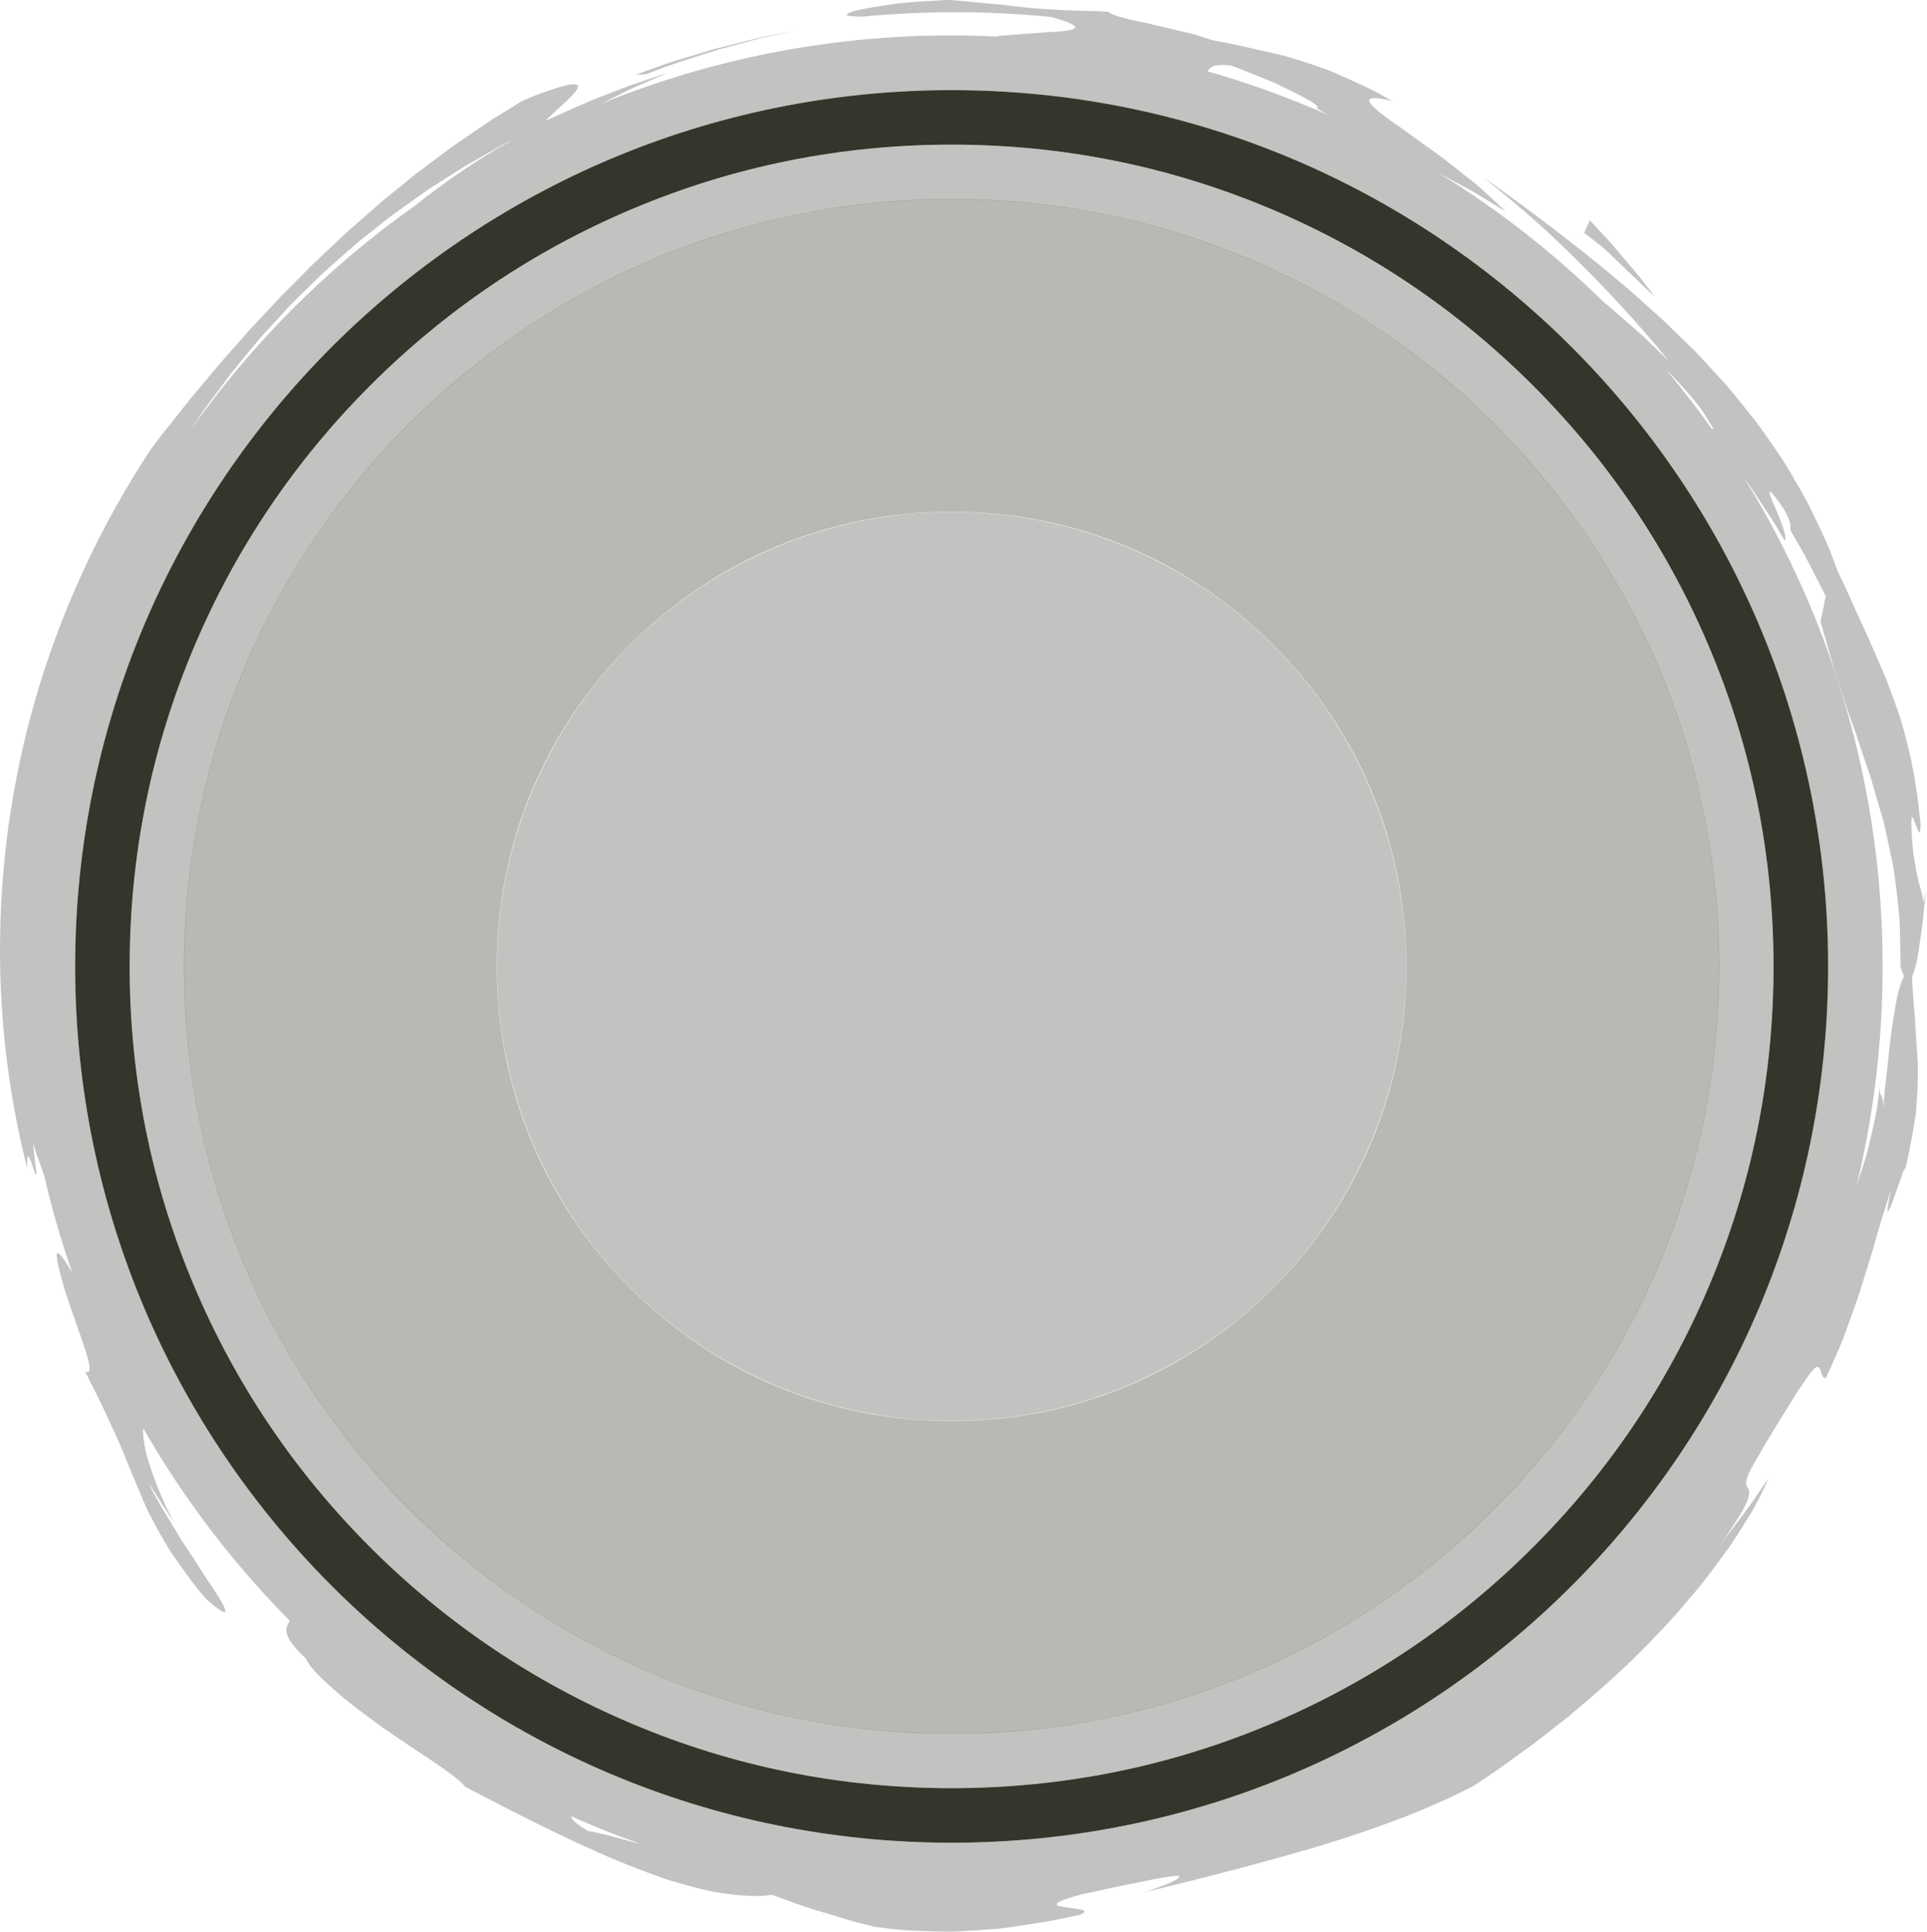
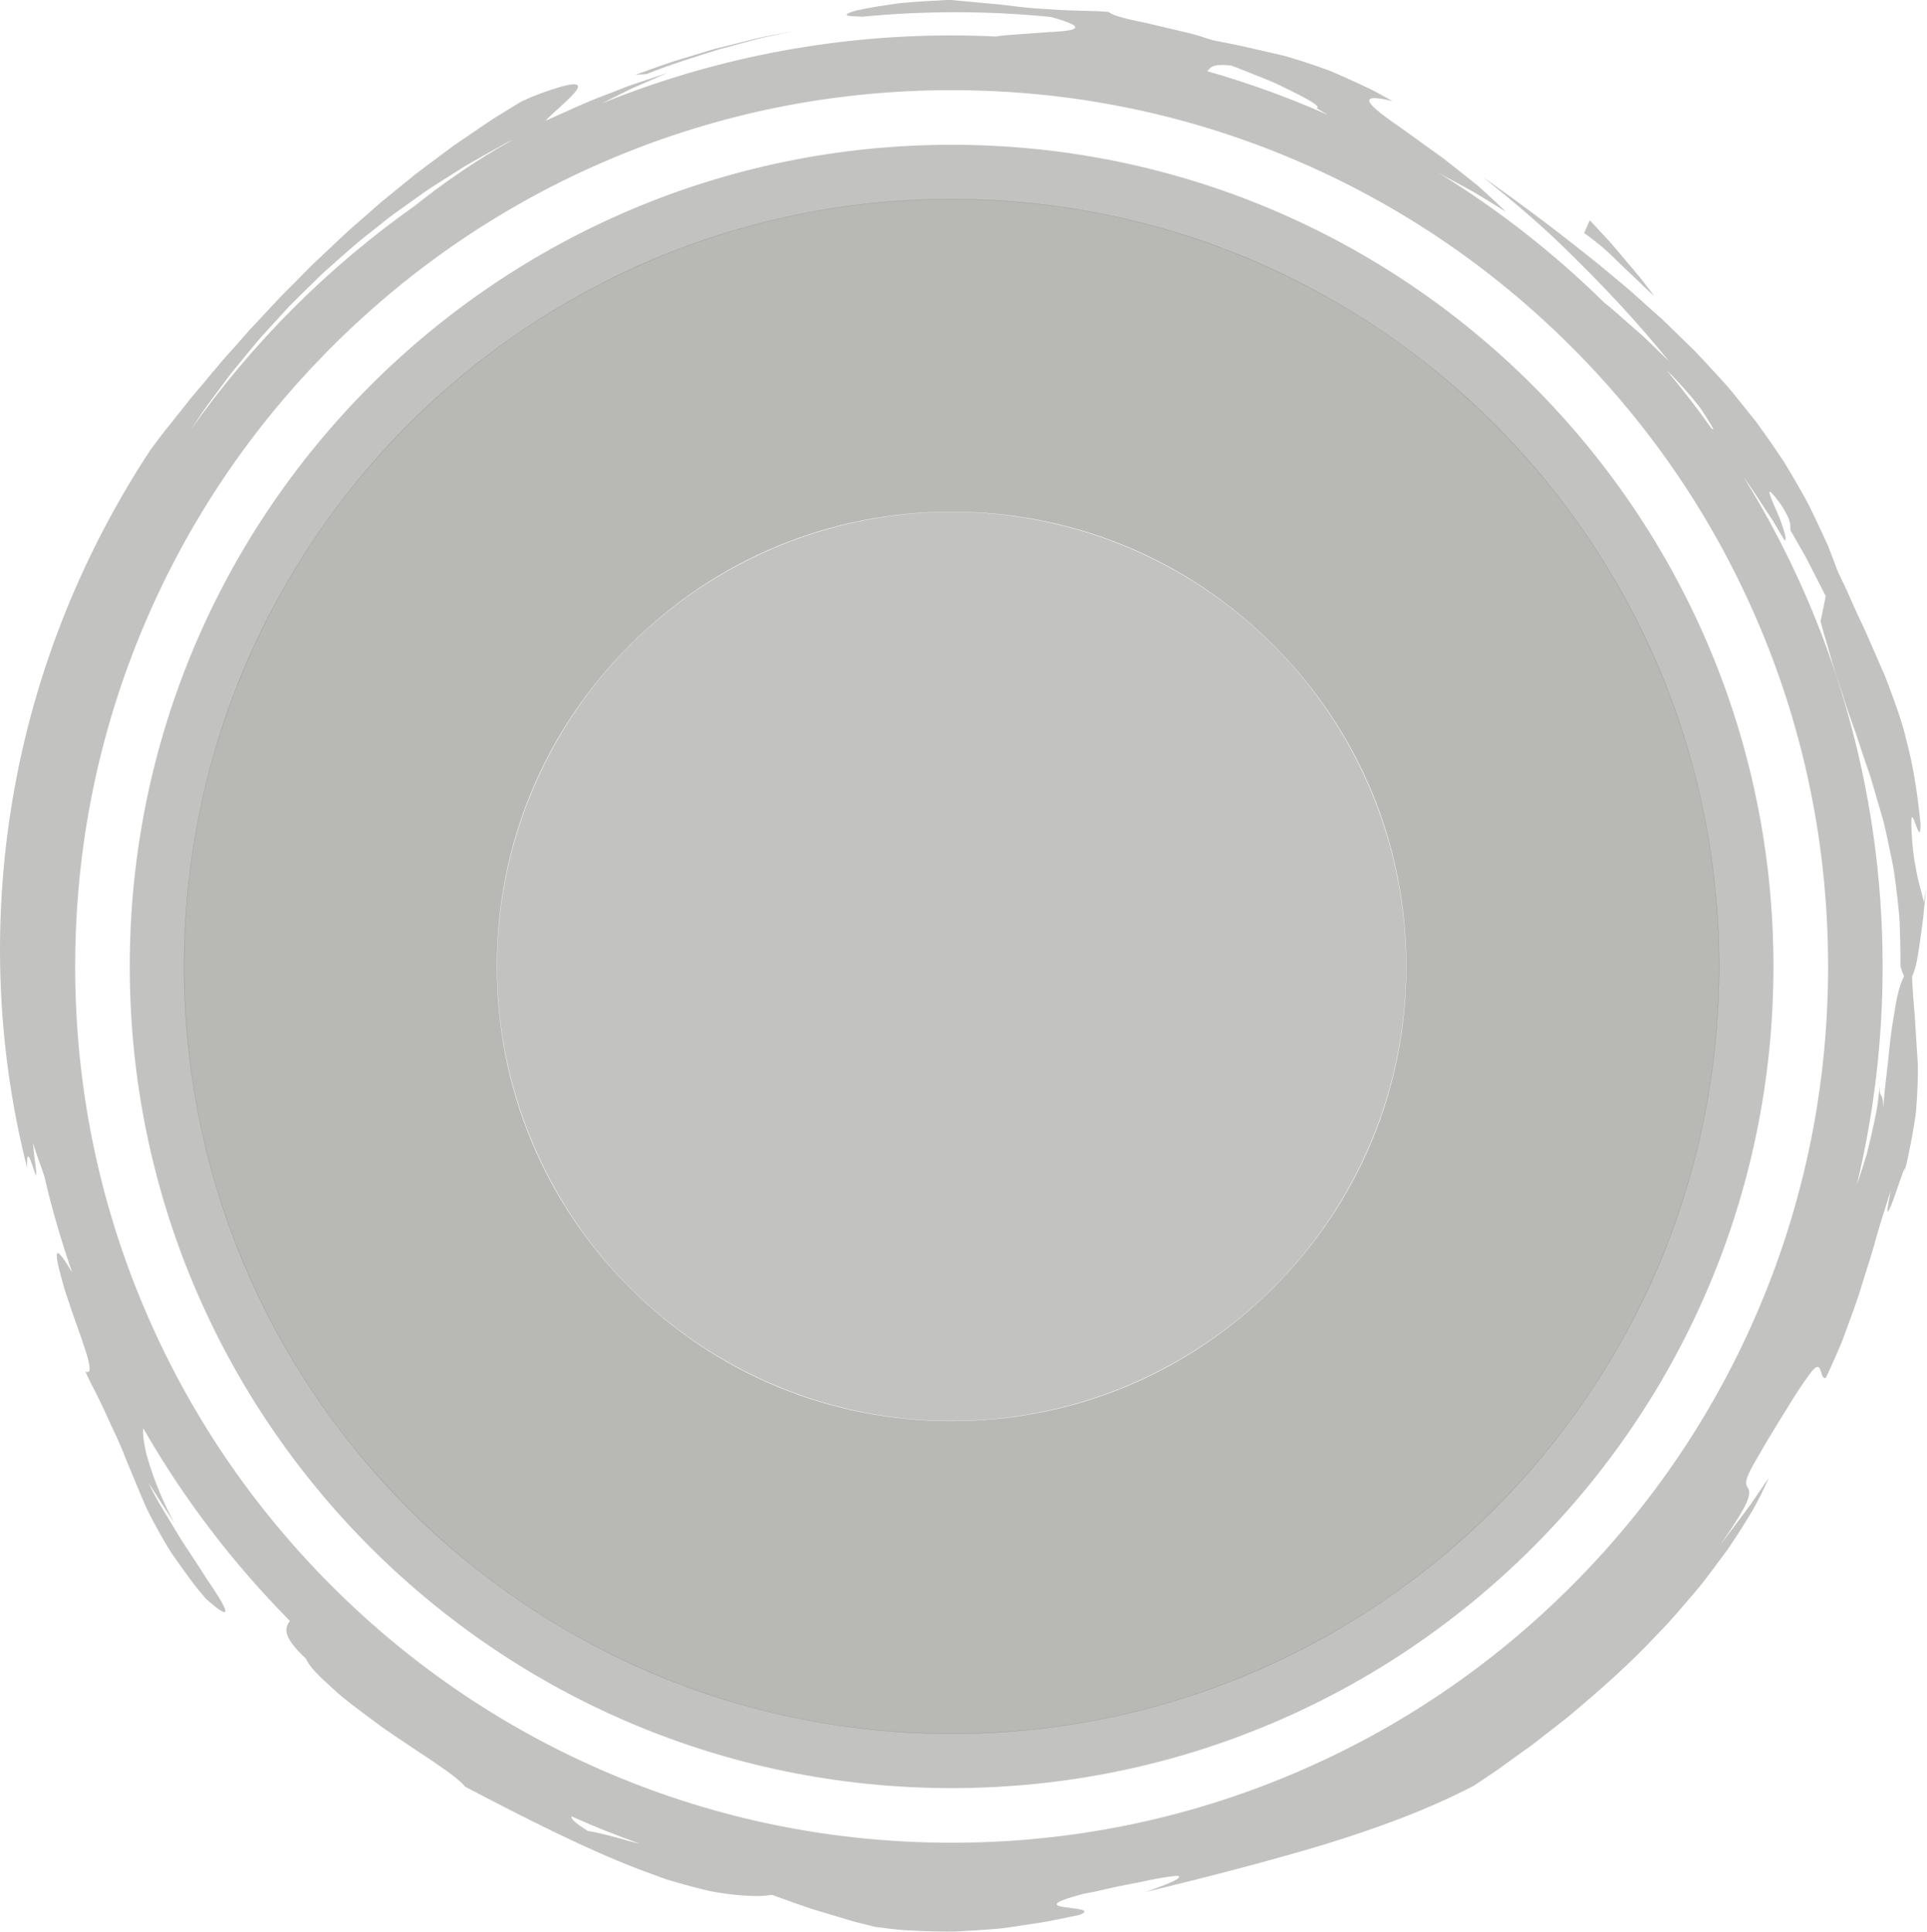
<svg xmlns="http://www.w3.org/2000/svg" id="Ebene_1" data-name="Ebene 1" viewBox="0 0 510.85 512.26">
  <defs>
    <style>
      .cls-1, .cls-2, .cls-3 {
        fill: #34362c;
      }

      .cls-1, .cls-4 {
        opacity: .3;
      }

      .cls-3 {
        opacity: .35;
      }
    </style>
  </defs>
  <g class="cls-4">
    <path class="cls-2" d="M498.31,287.93c.1-.99.2-1.97.27-2.91-.15,1.27-.23,2.2-.27,2.91Z" />
    <path class="cls-2" d="M190.61,13.09l9.88-2.67c.82-.24,1.65-.43,2.49-.6l2.5-.54,5.01-1.09-5.36,1.05c-1.78.36-3.58.67-5.34,1.15l-10.59,2.65-10.44,3.16c-3.46,1.11-6.85,2.42-10.28,3.62l2.81-.14c6.31-2.53,12.81-4.55,19.32-6.58Z" />
    <path class="cls-2" d="M429.45,69.9c1.46,1.42,2.93,2.84,4.45,4.24,1.48,1.45,3,2.92,4.67,4.35-1.34-1.73-2.65-3.49-4.03-5.2l-4.25-5.03c-1.44-1.66-2.81-3.4-4.32-5.01l-4.51-4.84-1.51,3.38c1.78,1.26,3.44,2.57,5.03,3.89,1.55,1.38,3,2.81,4.46,4.22Z" />
    <path class="cls-2" d="M507.88,256.09c.15-.64.28-1.34.42-2.09.54-2.98,1.02-6.68,1.49-10.18.38-3.49.62-6.78,1.05-8.94l-.83,4.31c-.55-2.66-1.24-4.59-1.8-7.23-.14-.66-.26-1.36-.39-2.13-.15-.76-.3-1.59-.43-2.51-.26-1.84-.48-4.03-.62-6.76-.14-2.74-.06-3.77.11-3.88.2-.11.53.7.86,1.62.66,1.83,1.4,4.11,1.41.25-.88-8.75-2.02-15.65-3.55-21.42-1.33-5.82-3.11-10.48-4.78-14.98-.43-1.12-.83-2.24-1.29-3.34-.48-1.09-.96-2.19-1.45-3.3-.97-2.22-1.96-4.5-3.02-6.93-1.06-2.43-2.33-4.95-3.58-7.77-.62-1.41-1.27-2.88-1.96-4.42-.73-1.52-1.49-3.12-2.29-4.8-.59-1.56-1.17-3.11-1.75-4.63-.3-.76-.59-1.52-.89-2.27-.32-.74-.66-1.47-.99-2.19-1.33-2.9-2.67-5.71-4.02-8.46-1.4-2.72-2.94-5.29-4.42-7.85-.75-1.27-1.5-2.52-2.25-3.77-.81-1.2-1.62-2.4-2.43-3.59-1.63-2.36-3.23-4.69-4.89-6.94-1.74-2.2-3.48-4.37-5.22-6.51-.88-1.06-1.73-2.15-2.64-3.18l-2.78-3.05c-1.86-2.02-3.7-4.04-5.6-6.02-1.96-1.92-3.94-3.84-5.92-5.78-1-.96-1.96-1.95-3-2.89-1.04-.93-2.09-1.86-3.14-2.8-2.12-1.86-4.18-3.81-6.39-5.67-2.21-1.84-4.46-3.71-6.75-5.62-9.26-7.48-19.33-15.21-31.06-23.44,7.86,6.29,15.83,12.93,23.88,21,8.11,7.97,16.67,16.96,25.57,27.95l-4.21-4.09-2.1-2.04c-.7-.68-1.46-1.3-2.18-1.95l-4.39-3.86c-1.46-1.29-2.9-2.58-4.44-3.77,0,0,0,0,0,0-13.26-13.03-27.98-24.57-43.9-34.36.64.35,1.28.71,1.9,1.05,2.1,1.15,4.13,2.25,6.06,3.3.48.26.96.52,1.43.78.46.28.91.55,1.35.82.89.54,1.75,1.06,2.58,1.56,1.66,1.01,3.19,1.96,4.56,2.84-1.67-1.67-3.67-3.53-5.84-5.49-.55-.49-1.1-.99-1.67-1.49-.59-.47-1.18-.95-1.78-1.43-1.21-.96-2.44-1.94-3.68-2.92-1.25-.98-2.5-1.97-3.74-2.94-1.28-.92-2.55-1.83-3.8-2.72-2.49-1.8-4.87-3.52-7-5.06-8.66-5.9-13.07-9.86-2.52-7.3-1.49-.82-2.91-1.6-4.26-2.34-1.34-.76-2.69-1.32-3.93-1.93-2.51-1.17-4.78-2.2-6.87-3.1-.52-.22-1.04-.44-1.54-.66-.51-.19-1.01-.37-1.5-.55-.99-.34-1.93-.67-2.84-.99-1.83-.62-3.54-1.17-5.19-1.67-.83-.25-1.64-.49-2.44-.73-.82-.19-1.63-.38-2.45-.58-1.63-.37-3.26-.74-4.98-1.13-1.71-.38-3.49-.82-5.42-1.23-1.95-.37-4.04-.78-6.33-1.25-2.25-.72-4.92-1.64-7.8-2.25-2.86-.67-5.82-1.38-8.57-2.02-1.37-.36-2.7-.59-3.93-.86-1.23-.26-2.36-.53-3.34-.79-1.97-.52-3.37-1.05-3.85-1.56-1.09-.08-2.1-.18-3.06-.21-.96-.02-1.85-.05-2.7-.07-1.68-.05-3.16-.09-4.53-.13-2.73-.07-4.99-.3-7.55-.41-2.55-.16-5.38-.45-9.21-.94-.48-.06-.97-.13-1.49-.19-.51-.04-1.04-.09-1.59-.14-1.1-.1-2.27-.2-3.53-.32-2.52-.22-5.39-.54-8.71-.79-4.55.23-9.05.49-13.03.88-3.97.54-7.42,1.09-9.91,1.6-2.5.47-4.02,1.06-4.16,1.41-.14.39,1.09.46,4.15.57,16.59-1.59,33.33-1.58,49.94.07,5.79,1.58,7.2,2.53,6.21,3.12-.5.3-1.59.5-3.04.65-.73.07-1.54.13-2.42.18-.88.04-1.81.08-2.78.18-3.88.31-8.24.55-11.21.85-.47.07-.89.13-1.28.2-3.9-.18-7.82-.29-11.76-.29-32.79,0-64.08,6.41-92.7,18.02l1.42-.71,3.92-1.96,1.96-.98c.66-.32,1.33-.59,2-.89l8.05-3.53-8.24,2.76c-.69.23-1.38.45-2.06.7l-2.02.79-4.05,1.58c-5.45,1.99-10.66,4.54-15.96,6.87,2.3-2.44,7.25-6.36,8.41-8.39.57-1.02.18-1.56-2.01-1.19-1.1.19-2.65.6-4.75,1.3-2.1.71-4.8,1.62-8.02,3.15-2.47,1.51-4.92,3.02-7.37,4.52-2.39,1.58-4.74,3.21-7.09,4.8-1.17.8-2.34,1.59-3.51,2.39l-3.39,2.54c-2.25,1.69-4.52,3.34-6.73,5.04-2.17,1.76-4.33,3.53-6.49,5.28-1.07.89-2.18,1.72-3.22,2.65l-3.12,2.76c-2.07,1.85-4.2,3.61-6.23,5.51-2.01,1.9-4.03,3.8-6.04,5.7-2.06,1.85-3.95,3.89-5.92,5.84l-2.95,2.95-1.48,1.47-1.42,1.53c-1.91,2.04-3.82,4.08-5.73,6.13-.98,1-1.9,2.06-2.83,3.13-.93,1.06-1.86,2.12-2.8,3.18-3.85,4.16-7.35,8.67-11.15,13.05-1.8,2.27-3.61,4.56-5.43,6.86-.91,1.16-1.88,2.28-2.76,3.47-.89,1.19-1.77,2.38-2.67,3.58-17.6,26.71-30.26,57.44-36.11,90.1-5.86,32.62-5.05,67.1,3.43,100.35-.24-5.8.9-2.18,1.69.22.4,1.2.71,2.11.73,1.4,0-.35-.06-1.11-.22-2.44-.09-.66-.2-1.46-.33-2.43-.1-.97-.21-2.11-.34-3.43.41,1.23.75,2.45,1.19,3.63.42,1.19.84,2.37,1.27,3.56.19.55.38,1.11.56,1.67,2,8.68,4.48,17.18,7.37,25.49-2.96-5.02-4.07-5.98-4.09-4.49-.01.79.28,2.26.76,4.15.24.95.52,2,.84,3.12.31,1.13.65,2.33,1.09,3.53,3.11,9.8,8.35,21.67,4.88,19.93.44.92.86,1.82,1.27,2.68.44.85.86,1.68,1.27,2.48.81,1.61,1.55,3.12,2.23,4.56.68,1.44,1.28,2.81,1.87,4.1.62,1.27,1.19,2.49,1.72,3.65,1.05,2.34,1.94,4.49,2.74,6.57.82,2.07,1.68,3.99,2.49,5.98.82,1.98,1.65,3.99,2.6,6.13,1.01,2.09,2.17,4.29,3.53,6.72.68,1.21,1.42,2.49,2.22,3.82.8,1.34,1.77,2.67,2.77,4.11,1.01,1.44,2.11,2.95,3.3,4.55.6.79,1.2,1.63,1.88,2.45.69.81,1.4,1.64,2.13,2.51,8.13,7.22,5.4,2.29-.02-5.6-1.28-2.04-2.73-4.27-4.23-6.54-.75-1.14-1.51-2.29-2.27-3.44-.71-1.18-1.42-2.36-2.12-3.51-1.39-2.3-2.72-4.51-3.9-6.47-1.12-2-2.03-3.78-2.73-5.14.98,1.35,2.02,3.07,3.18,4.91,1.21,1.81,2.48,3.79,3.75,5.77-3.64-6.58-6.13-13.49-7.52-18.51-.66-2.91-.96-5.24-.8-6.72,10.72,18.7,23.81,35.86,38.87,51.08-.65.94-1.17,1.94-.8,3.38.41,1.53,1.8,3.58,5.04,6.63.42.91,1.23,2.14,2.47,3.46,1.24,1.32,2.83,2.82,4.64,4.44,3.55,3.33,8.37,6.71,13.04,10.23,9.63,6.71,19.64,12.67,22.1,15.85,16.92,8.85,32.09,16.51,45.8,21.78,1.72.64,3.4,1.26,5.05,1.87.83.3,1.65.59,2.45.88.82.27,1.63.49,2.44.73,3.22.93,6.32,1.76,9.28,2.43,2.98.58,5.86.92,8.57,1.13,1.36.1,2.68.15,3.97.15,1.29,0,2.56-.16,3.78-.31,4.44,1.57,8.89,3.32,13.46,4.6l6.86,2.07c1.15.37,2.31.64,3.47.93l3.49.87c2.84.36,5.58.76,8.22.92,2.64.14,5.19.24,7.66.3,2.46.06,4.84.11,7.15-.06,2.31-.12,4.55-.27,6.73-.43,1.09-.09,2.17-.18,3.24-.26,1.07-.1,2.12-.28,3.16-.42,2.08-.31,4.12-.62,6.15-.93,4.05-.54,7.97-1.5,11.95-2.29,3.49-1.42-.96-1.59-3.87-2.03-2.93-.43-4.29-1.13,4.98-3.57.85-.16,1.78-.34,2.76-.52.97-.22,2-.46,3.07-.71,2.13-.48,4.41-.97,6.69-1.4,2.29-.39,4.53-.94,6.65-1.33,2.11-.4,4.09-.69,5.78-.81,2.05.71-6.54,3.5-8.45,4.29,17.83-4.34,32.83-8.27,46.9-12.47,14-4.32,27.02-8.98,39.92-15.65,1.99-1.35,4.07-2.68,6.14-4.11,2.04-1.47,4.11-2.97,6.22-4.49,1.06-.76,2.12-1.52,3.19-2.28,1.04-.81,2.08-1.62,3.13-2.44,2.09-1.63,4.21-3.28,6.33-4.94,8.26-6.92,16.55-14.18,23.69-21.9,3.71-3.72,6.97-7.68,10.16-11.42,1.62-1.84,3.03-3.79,4.45-5.65,1.39-1.87,2.74-3.7,4.05-5.46,2.49-3.61,4.63-7.09,6.54-10.24,1.83-3.2,3.24-6.2,4.37-8.78l-3.13,4.61-1.57,2.3c-.54.76-1.11,1.49-1.66,2.24l-3.34,4.45-1.67,2.22c-.55.75-1.12,1.48-1.72,2.18.63-.79,1.18-1.57,1.68-2.31.5-.74.97-1.43,1.4-2.08.86-1.3,1.58-2.44,2.18-3.43,1.18-1.99,1.93-3.37,2.27-4.44.71-2.11.24-2.67-.13-3.3-.37-.63-.63-1.34.46-3.72.54-1.2,1.45-2.79,2.8-5.04,1.28-2.3,3.02-5.23,5.38-9.03,1.8-2.82,3.16-5.18,4.38-7.03,1.19-1.87,2.17-3.27,2.94-4.31,1.46-2.14,2.26-2.78,2.76-2.69.99.17.73,3.26,2.09,2.92.82-1.72,1.67-3.6,2.54-5.59.87-1.99,1.81-4.07,2.57-6.29,1.58-4.42,3.4-9.03,4.73-13.7.73-2.31,1.45-4.6,2.15-6.82.68-2.22,1.23-4.42,1.85-6.47.6-2.06,1.2-4,1.79-5.78.57-1.78,1.03-3.43,1.55-4.86-.43,2.13-.67,3.53-.77,4.37-.13.83-.1,1.1.06.98.35-.24,1.07-2.1,1.83-4.25,1.53-4.3,3.28-9.79,2.38-5.77.24-.86.47-1.71.69-2.52.22-.82.36-1.63.53-2.41.32-1.56.62-3.04.88-4.45.26-1.41.49-2.74.69-4,.21-1.27.4-2.47.47-3.63.39-4.63.5-8.4.45-12.03-.23-3.62-.46-7.12-.72-11.22-.03-.51-.05-1.03-.08-1.56-.05-.53-.1-1.07-.15-1.63-.09-1.11-.18-2.26-.28-3.48-.12-1.64-.23-3.4-.32-5.29.18-.35.35-.78.52-1.28.17-.5.34-1.06.49-1.69ZM443.25,99.56c1.24,1.3,2.49,2.64,3.75,4.07,1.25,1.43,2.51,2.93,3.74,4.56,1.16,1.68,2.3,3.48,3.4,5.43.11.31-.11.2-.48-.1-3.73-5.25-7.66-10.34-11.78-15.28.46.43.92.87,1.37,1.32ZM466.38,165.82c12.11,28.64,18.25,59.07,18.25,90.44s-6.14,61.8-18.25,90.44c-11.7,27.67-28.46,52.52-49.8,73.86-21.34,21.34-46.19,38.1-73.86,49.8-28.64,12.11-59.06,18.25-90.44,18.25s-61.8-6.14-90.44-18.25c-27.67-11.7-52.52-28.46-73.86-49.8-21.34-21.34-38.1-46.19-49.8-73.86-12.11-28.64-18.25-59.06-18.25-90.44s6.14-61.8,18.25-90.44c11.7-27.67,28.46-52.52,49.8-73.86,21.34-21.34,46.19-38.1,73.86-49.8,28.64-12.11,59.06-18.25,90.44-18.25s61.8,6.14,90.44,18.25c27.67,11.7,52.52,28.46,73.86,49.8,21.34,21.34,38.1,46.19,49.8,73.86ZM326.31,17.34c2.17.82,4.86,1.9,7.65,3.02,1.39.56,2.81,1.13,4.18,1.72,1.35.65,2.67,1.29,3.9,1.89,2.46,1.22,4.56,2.33,5.87,3.17,1.31.82,1.79,1.46,1.09,1.53.99.61,2.01,1.2,3.03,1.79-10.3-4.56-20.97-8.44-31.95-11.57.78-1.01,1.32-2.04,6.23-1.53ZM53.73,109.23c1.34-1.97,2.81-3.85,4.23-5.79l2.15-2.89c.71-.97,1.43-1.94,2.21-2.85,1.53-1.86,3.07-3.73,4.61-5.6.78-.93,1.53-1.89,2.34-2.79l2.46-2.69c1.65-1.8,3.3-3.59,4.95-5.4,1.71-1.75,3.48-3.45,5.22-5.17,1.76-1.71,3.47-3.48,5.35-5.08,3.69-3.27,7.34-6.61,11.29-9.62,1.95-1.53,3.86-3.12,5.86-4.6,2.02-1.44,4.05-2.89,6.07-4.34l3.05-2.16,3.15-2.01,6.32-4.01c2.14-1.28,4.34-2.47,6.51-3.71,2.19-1.21,4.33-2.5,6.59-3.56-10.29,5.73-18.95,11.89-26.13,17.61-23.02,16.27-43.13,36.39-59.4,59.41,1.05-1.58,2.1-3.16,3.16-4.75ZM168.91,488.7c-1.4-.31-2.72-.7-3.98-1.06-1.26-.35-2.45-.67-3.56-.96-2.22-.57-4.11-.99-5.54-1.2-3.48-2.15-4.52-3.28-4.35-3.87,5.93,2.66,11.99,5.08,18.16,7.27-.24-.06-.49-.12-.74-.18ZM502.11,269.11c-.34,1.83-.66,3.92-.95,6.32-.15,1.2-.28,2.47-.42,3.83-.13,1.36-.24,2.8-.46,4.32-.38,3.04-.74,6.43-1.08,10.23.09-4.68-1.07-2.17-.89-5.87-.08.76-.16,1.52-.25,2.29-.23,1.78-.41,3.62-.82,5.43-.74,3.63-1.57,7.26-2.43,10.61-.9,2.9-1.76,5.59-2.56,7.87,4.46-18.57,6.84-37.94,6.84-57.88,0-47.54-13.46-91.94-36.75-129.61l.55.75c1.8,2.56,3.47,5.21,5.22,7.83.84,1.32,1.78,2.6,2.55,3.97l2.4,4.06c.54.04.28-1.26-.29-3.04-.29-.89-.65-1.91-1.04-2.95-.44-1.01-.88-2.04-1.29-2.98-1.62-3.77-2.51-6.21,1.59-.63,1.82,2.77,2.32,4.22,2.51,5.08.18.87-.02,1.2.11,1.89l2.46,4.28c.83,1.43,1.65,2.85,2.38,4.33l4.51,8.81c-.43,2.26-.91,4.51-1.38,6.72.52,1.98,1.07,3.88,1.64,5.73.55,1.85,1.01,3.69,1.56,5.46,1.04,3.56,2.3,6.89,3.3,10.25.54,1.67,1.1,3.31,1.68,4.94.57,1.64,1.22,3.25,1.71,4.9,1.06,3.29,2.2,6.58,3.37,9.96,1,3.43,2.02,6.93,3.08,10.57.57,1.82.92,3.72,1.36,5.65.42,1.94.84,3.92,1.25,5.97.45,2.04.72,4.16,1,6.35.28,2.18.54,4.44.77,6.76.29,2.32.29,4.74.38,7.23.07,2.49.1,5.06.1,7.72.33,1.14.64,1.99.94,2.59-.63,1.23-1.26,2.98-1.82,5.52-.3,1.35-.57,2.92-.82,4.75Z" />
  </g>
-   <path class="cls-2" d="M252.27,38.36c29.42,0,57.96,5.76,84.81,17.12,25.94,10.97,49.25,26.69,69.26,46.7,20.02,20.02,35.73,43.32,46.7,69.26,11.36,26.85,17.12,55.39,17.12,84.81s-5.76,57.96-17.12,84.81c-10.97,25.94-26.69,49.25-46.7,69.26-20.02,20.02-43.32,35.73-69.26,46.7-26.85,11.36-55.39,17.12-84.81,17.12s-57.96-5.76-84.81-17.12c-25.94-10.97-49.25-26.69-69.26-46.7-20.02-20.02-35.73-43.32-46.7-69.26-11.36-26.85-17.12-55.39-17.12-84.81s5.76-57.96,17.12-84.81c10.97-25.94,26.69-49.25,46.7-69.26,20.02-20.02,43.32-35.73,69.26-46.7,26.85-11.36,55.39-17.12,84.81-17.12M252.27,23.9C123.95,23.9,19.92,127.93,19.92,256.25s104.03,232.36,232.36,232.36,232.36-104.03,232.36-232.36S380.6,23.9,252.27,23.9h0Z" />
-   <path class="cls-1" d="M252.27,52.85c27.47,0,54.1,5.38,79.17,15.98,24.22,10.24,45.97,24.91,64.66,43.6,18.69,18.69,33.35,40.44,43.6,64.66,10.6,25.07,15.98,51.7,15.98,79.17s-5.38,54.1-15.98,79.17c-10.24,24.22-24.91,45.97-43.6,64.66-18.69,18.69-40.44,33.35-64.66,43.6-25.07,10.6-51.7,15.98-79.17,15.98s-54.1-5.38-79.17-15.98c-24.22-10.24-45.97-24.91-64.66-43.6-18.69-18.69-33.35-40.44-43.6-64.66-10.6-25.07-15.98-51.7-15.98-79.17s5.38-54.1,15.98-79.17c10.24-24.22,24.91-45.97,43.6-64.66,18.69-18.69,40.44-33.35,64.66-43.6,25.07-10.6,51.7-15.98,79.17-15.98M252.27,38.39c-120.33,0-217.87,97.54-217.87,217.87s97.54,217.87,217.87,217.87,217.87-97.54,217.87-217.87S372.6,38.39,252.27,38.39h0Z" />
+   <path class="cls-1" d="M252.27,52.85c27.47,0,54.1,5.38,79.17,15.98,24.22,10.24,45.97,24.91,64.66,43.6,18.69,18.69,33.35,40.44,43.6,64.66,10.6,25.07,15.98,51.7,15.98,79.17s-5.38,54.1-15.98,79.17c-10.24,24.22-24.91,45.97-43.6,64.66-18.69,18.69-40.44,33.35-64.66,43.6-25.07,10.6-51.7,15.98-79.17,15.98s-54.1-5.38-79.17-15.98c-24.22-10.24-45.97-24.91-64.66-43.6-18.69-18.69-33.35-40.44-43.6-64.66-10.6-25.07-15.98-51.7-15.98-79.17s5.38-54.1,15.98-79.17c10.24-24.22,24.91-45.97,43.6-64.66,18.69-18.69,40.44-33.35,64.66-43.6,25.07-10.6,51.7-15.98,79.17-15.98M252.27,38.39c-120.33,0-217.87,97.54-217.87,217.87s97.54,217.87,217.87,217.87,217.87-97.54,217.87-217.87S372.6,38.39,252.27,38.39h0" />
  <path class="cls-3" d="M252.27,135.68c32.21,0,62.48,12.54,85.26,35.31,22.77,22.77,35.31,53.05,35.31,85.26s-12.54,62.48-35.31,85.26c-22.77,22.77-53.05,35.31-85.26,35.31s-62.48-12.54-85.26-35.31c-22.77-22.77-35.31-53.05-35.31-85.26s12.54-62.48,35.31-85.26c22.77-22.77,53.05-35.31,85.26-35.31M252.27,52.77c-112.38,0-203.49,91.1-203.49,203.49s91.1,203.49,203.49,203.49,203.49-91.1,203.49-203.49S364.66,52.77,252.27,52.77h0Z" />
  <g class="cls-4">
    <circle class="cls-2" cx="252.27" cy="256.25" r="120.52" />
  </g>
</svg>